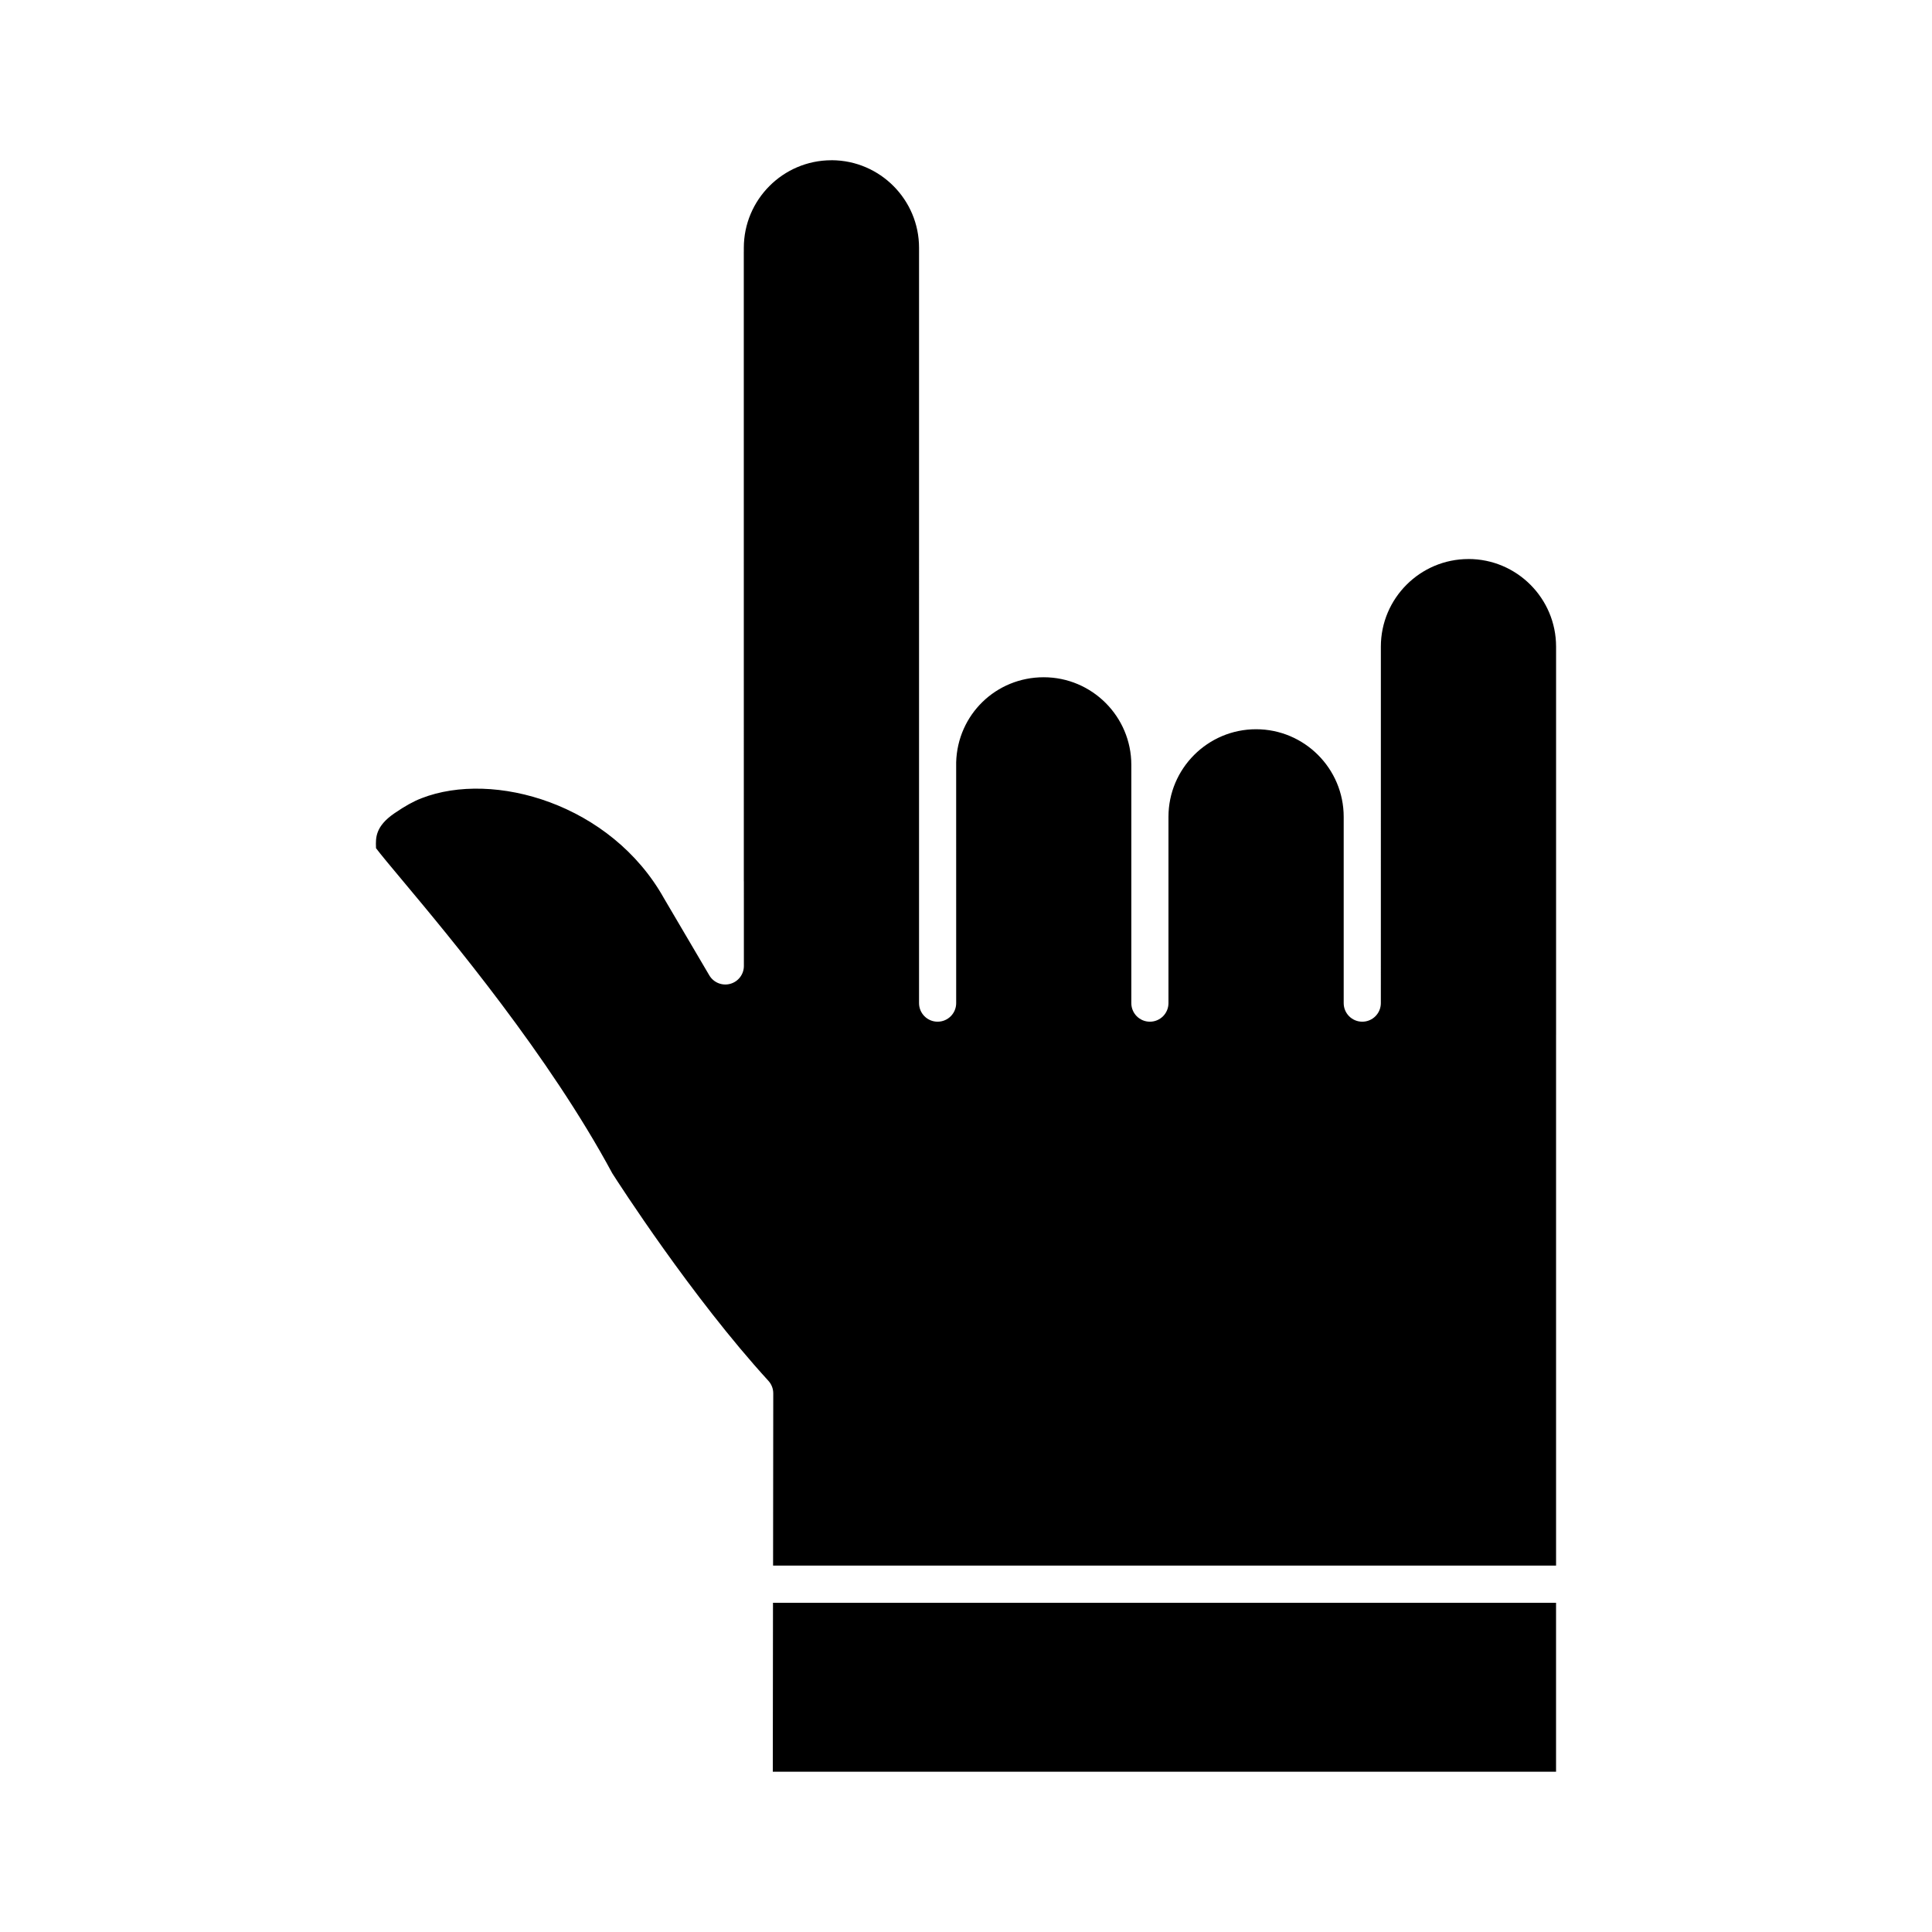
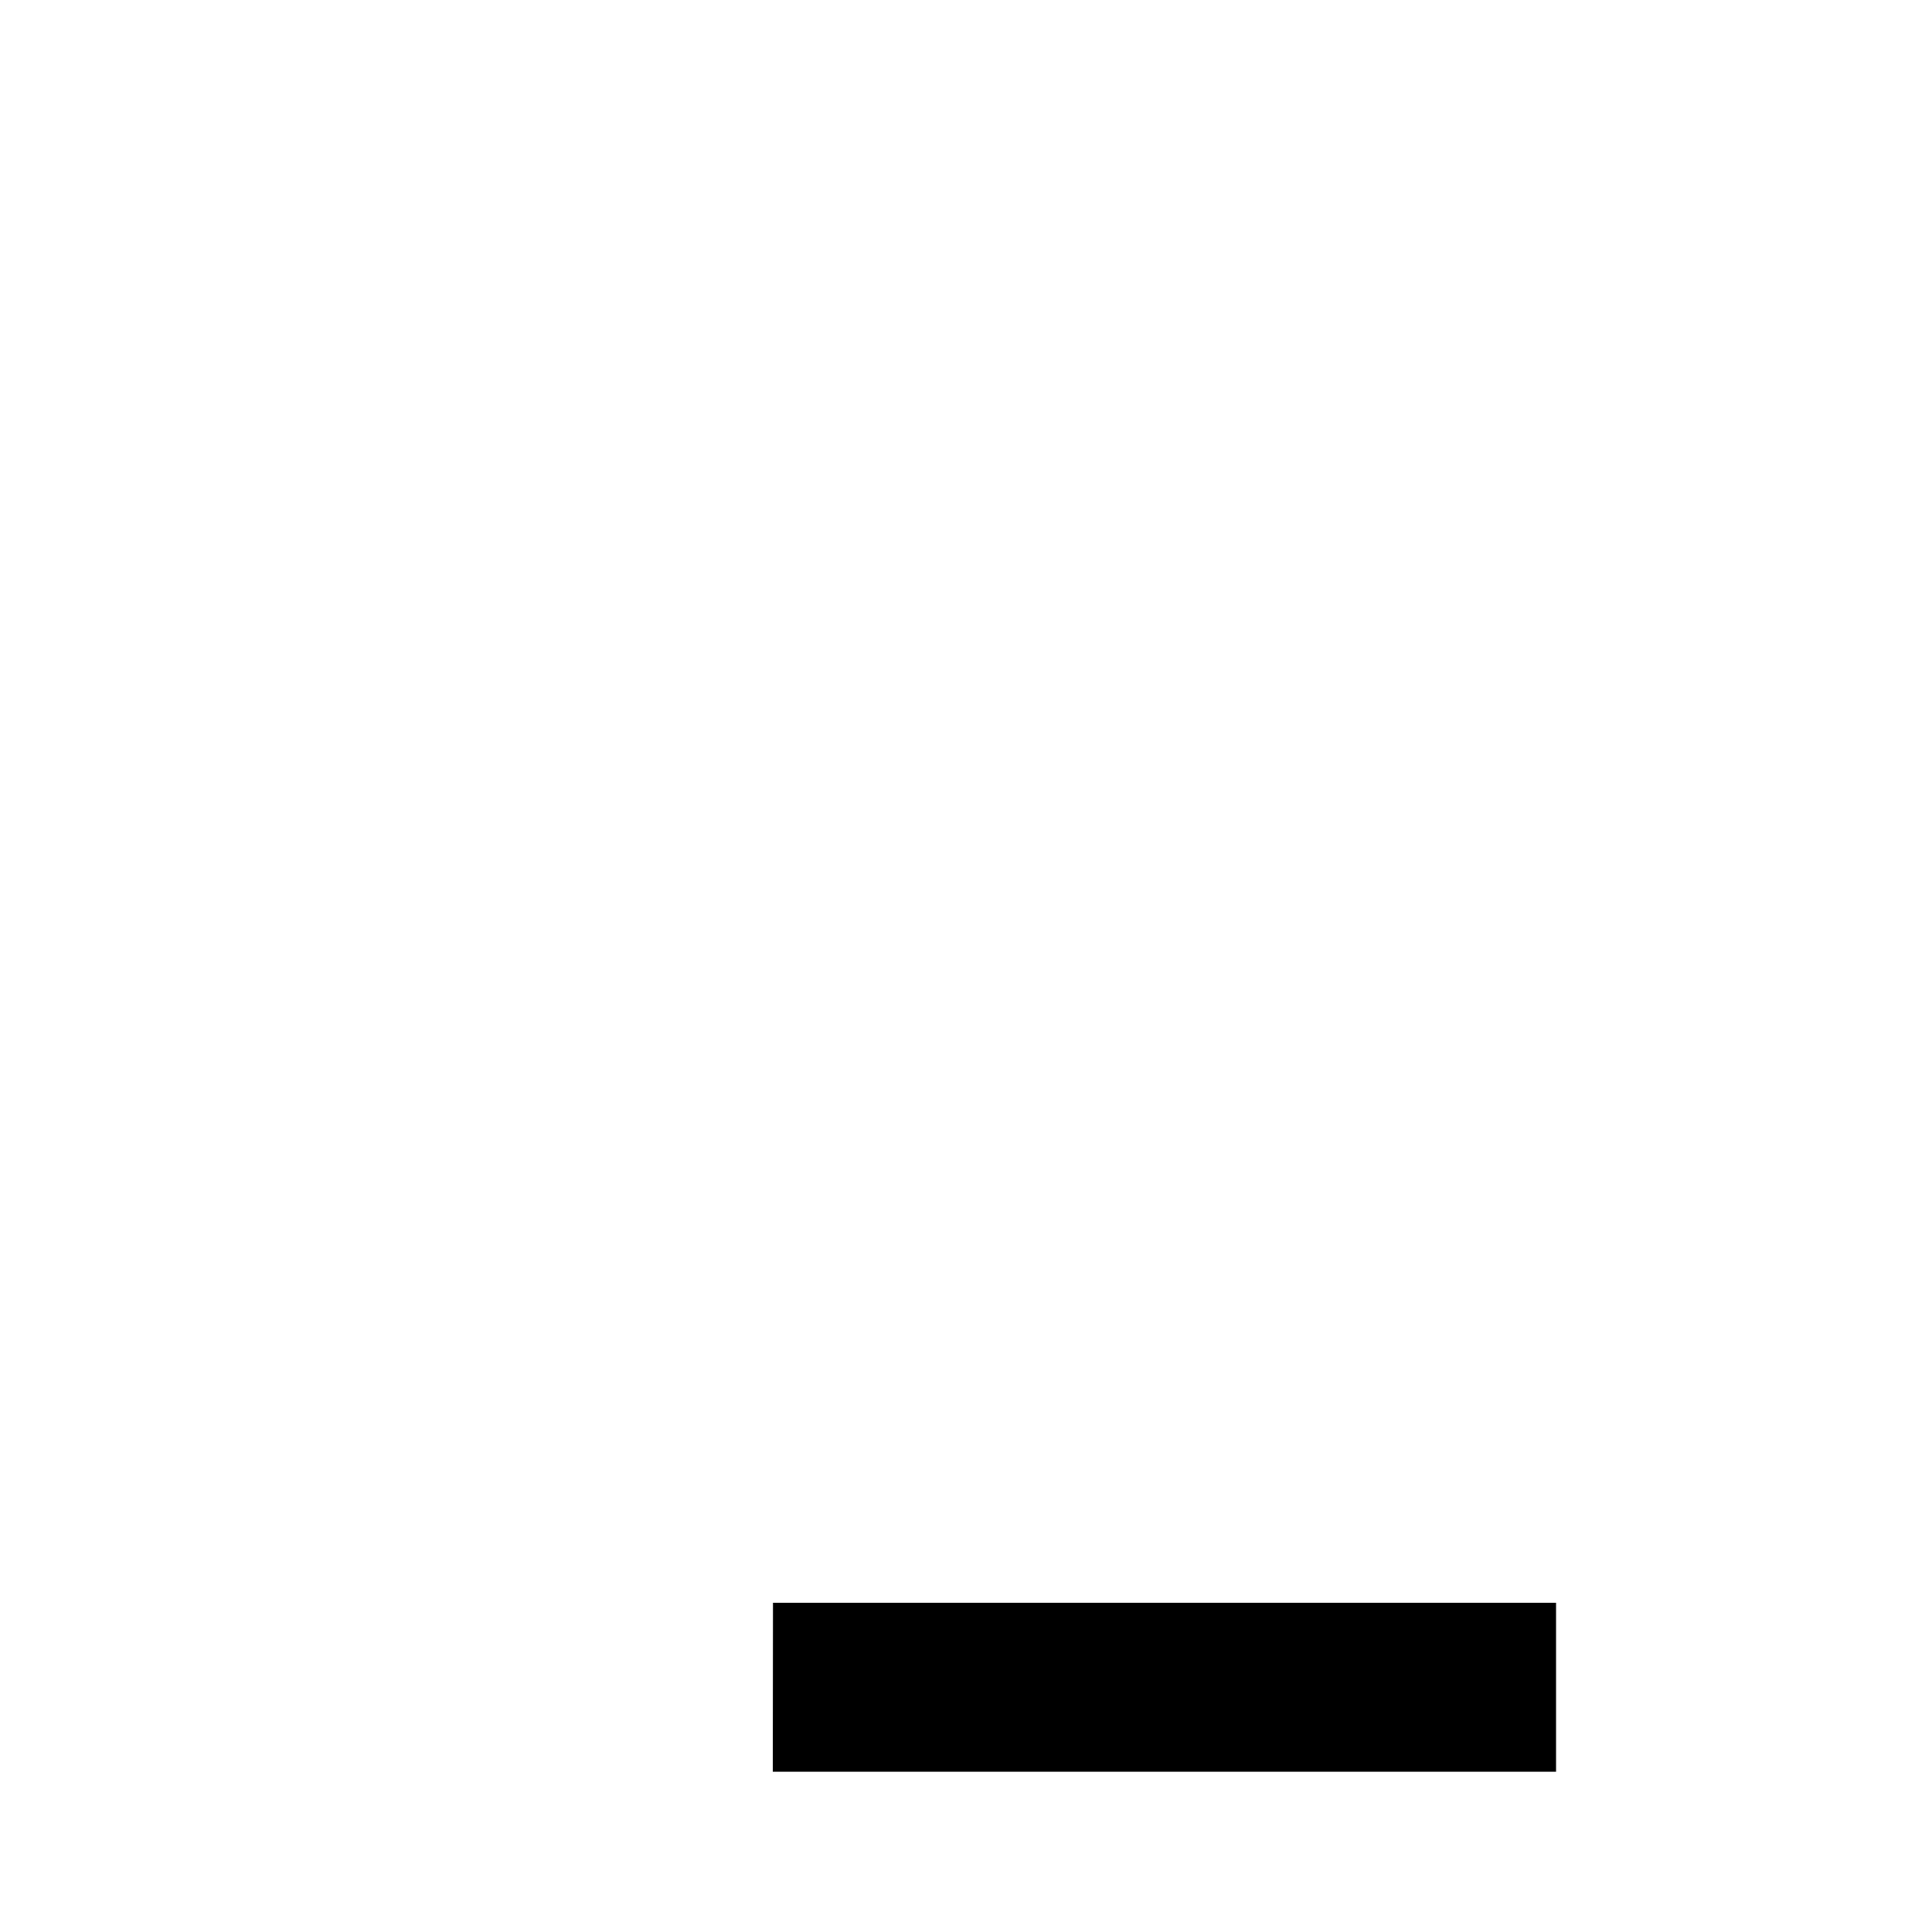
<svg xmlns="http://www.w3.org/2000/svg" fill="#000000" width="800px" height="800px" version="1.1" viewBox="144 144 512 512">
  <g>
-     <path d="m533.16 292.15c-12.805 0-23.219 10.418-23.219 23.219v45.102l-0.004 49.367c0 2.719-2.203 4.922-4.922 4.922s-4.922-2.203-4.922-4.922v-49.363c0-12.805-10.418-23.219-23.219-23.219-12.805 0-23.219 10.414-23.219 23.219v49.363c0 2.719-2.203 4.922-4.922 4.922s-4.922-2.203-4.922-4.922v-63.141c0-12.805-10.418-23.219-23.219-23.219-12.648 0-22.832 9.895-23.199 22.531l0.004 63.828c0 2.719-2.203 4.922-4.922 4.922s-4.922-2.203-4.922-4.922v-63.926l0.004-136.23c0-12.746-10.32-23.125-23.047-23.219-0.082 0.004-0.168 0.008-0.246 0.008-12.758 0.035-23.145 10.445-23.145 23.211v0.926c0 0.078-0.004 0.16-0.008 0.238l0.008 166.58c0.008 0.102 0.012 0.207 0.012 0.309l0.004 22.25c0 2.219-1.484 4.164-3.629 4.746-2.141 0.582-4.406-0.34-5.535-2.254l-11.984-20.371c-0.02-0.031-0.035-0.059-0.051-0.09-13.973-24.922-45.082-33.949-64.258-26.465-2.168 0.844-4.375 2.074-7.16 3.984-5.055 3.465-4.957 6.512-4.879 8.957 0.004 0.098 0.008 0.195 0.008 0.289 1.191 1.59 4 4.949 6.945 8.469 12.645 15.125 38.934 46.566 55.672 77.695 1.5 2.348 21.016 32.727 41.367 54.984 0.832 0.91 1.289 2.094 1.289 3.324l-0.047 45.652h207.5v-140.46c0-0.078 0.004-0.152 0.004-0.227v-102.85c0-12.805-10.414-23.223-23.219-23.223z" />
    <path d="m348.8 613.53h207.57v-44.773h-207.52z" />
  </g>
</svg>